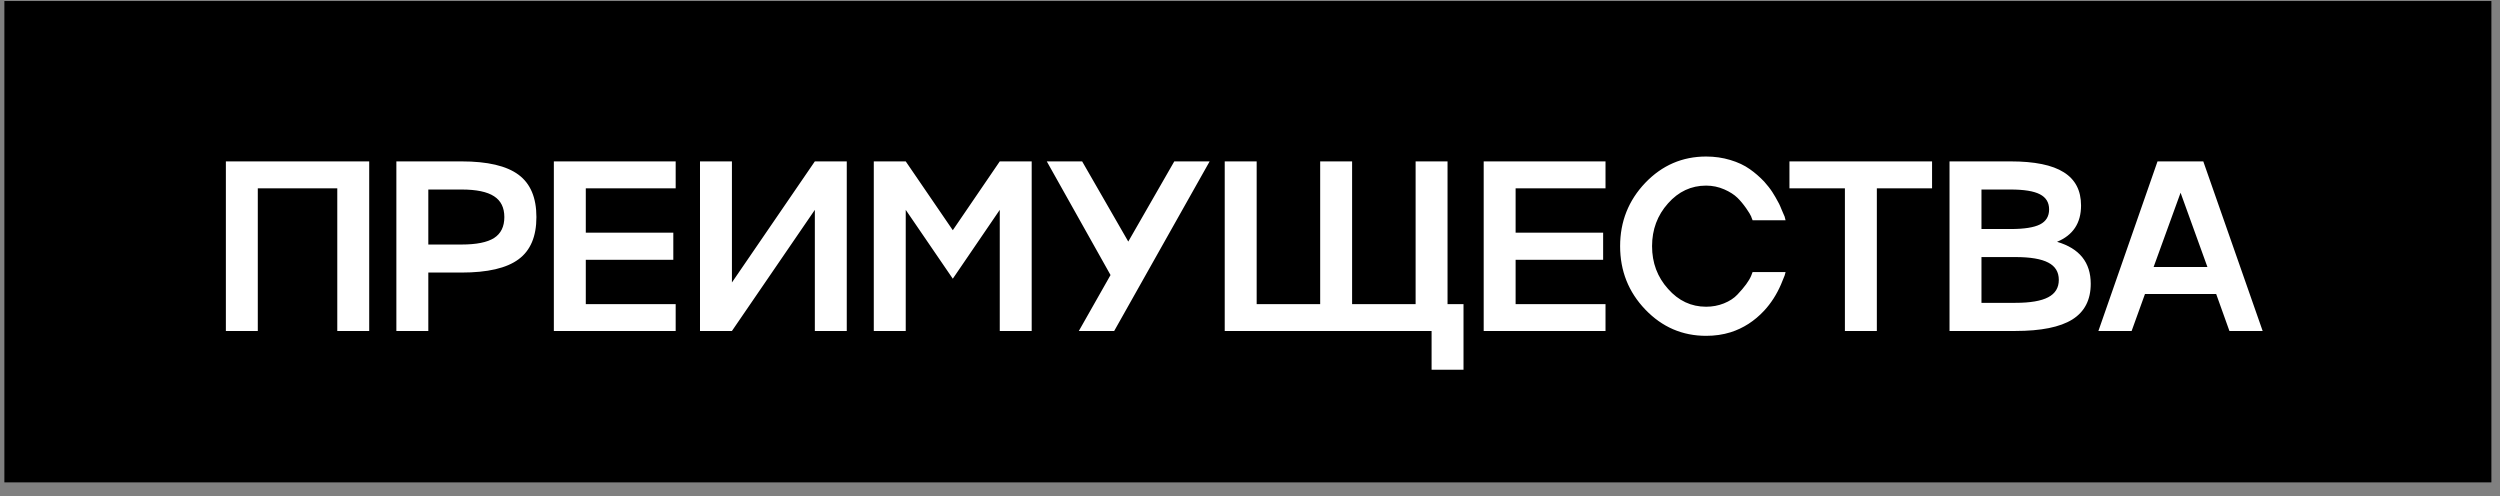
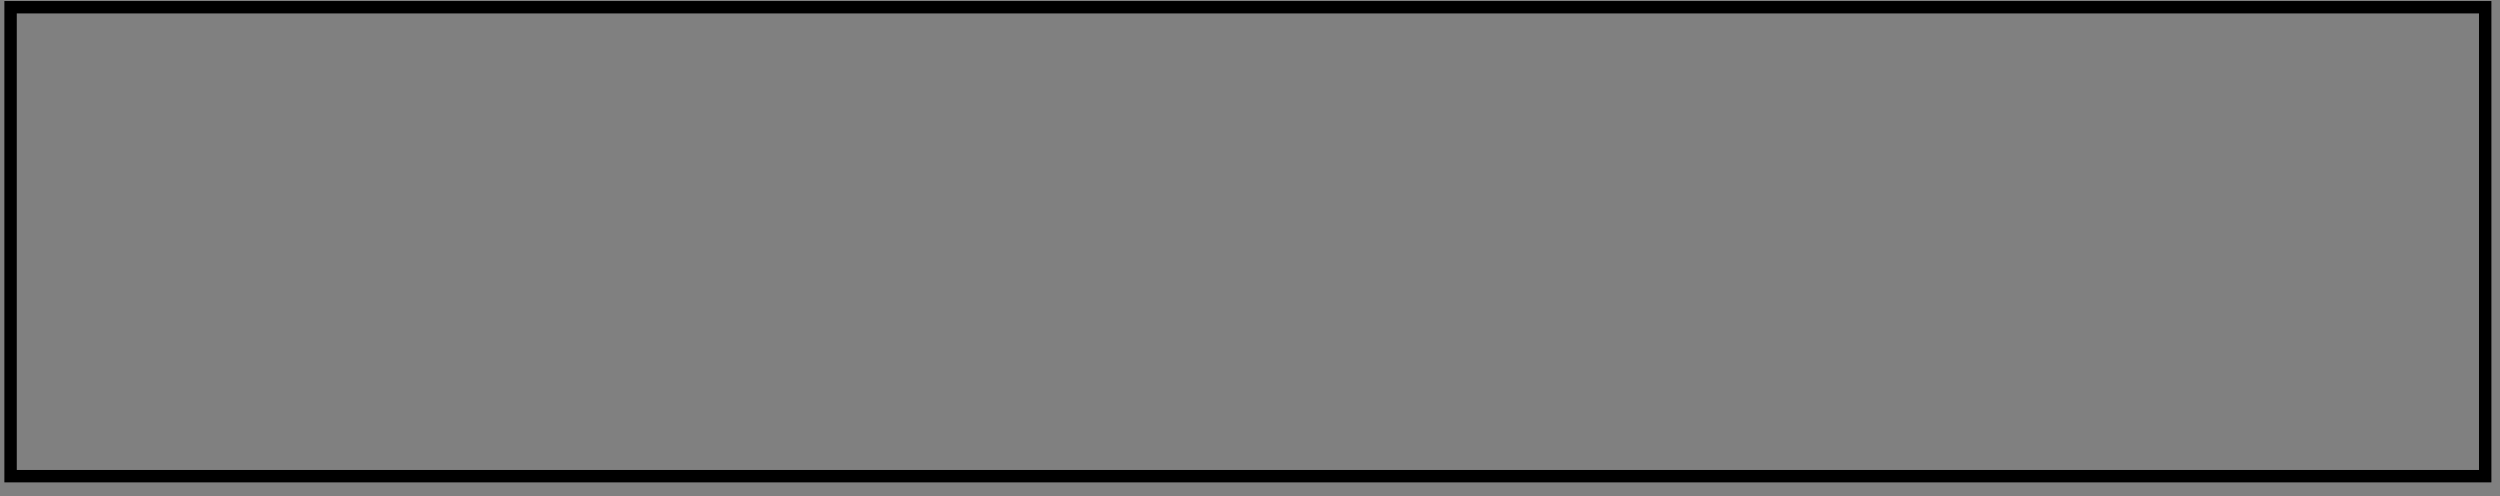
<svg xmlns="http://www.w3.org/2000/svg" width="126" height="25" viewBox="0 0 126 25" fill="none">
  <rect x="0" y="0" width="126" height="25" fill="#808080" stroke="none" />
-   <rect x="0.533" y="0.364" width="124.721" height="23.635" fill="black" />
  <rect x="0.533" y="0.364" width="124.721" height="23.635" stroke="black" stroke-width="0.625" />
-   <path d="M11.384 16.681V8.134H18.608V16.681H16.999V9.493H12.993V16.681H11.384ZM19.977 8.134H23.262C24.573 8.134 25.53 8.358 26.134 8.807C26.735 9.252 27.035 9.963 27.035 10.941C27.035 11.919 26.735 12.628 26.134 13.069C25.535 13.514 24.577 13.737 23.262 13.737H21.587V16.681H19.977V8.134ZM21.587 12.324H23.262C24.009 12.324 24.555 12.215 24.901 11.996C25.246 11.774 25.419 11.422 25.419 10.941C25.419 10.464 25.246 10.114 24.901 9.892C24.555 9.665 24.009 9.552 23.262 9.552H21.587V12.324ZM34.054 8.134V9.493H29.524V11.728H33.935V13.093H29.524V15.328H34.054V16.681H27.914V8.134H34.054ZM36.889 14.237L41.068 8.134H42.677V16.681H41.068V10.577L36.889 16.681H35.28V8.134H36.889V14.237ZM48.021 11.603L50.388 8.134H51.997V16.681H50.388V10.577L48.021 14.047L45.649 10.577V16.681H44.039V8.134H45.649L48.021 11.603ZM56.865 12.175L59.184 8.134H60.966L56.155 16.681H54.373L55.971 13.862L52.758 8.134H54.54L56.865 12.175ZM72.956 8.134V15.328H73.761V18.636H72.152V16.681H61.726V8.134H63.336V15.328H66.537V8.134H68.146V15.328H71.347V8.134H72.956ZM80.918 8.134V9.493H76.387V11.728H80.798V13.093H76.387V15.328H80.918V16.681H74.778V8.134H80.918ZM85.988 15.459C86.302 15.459 86.6 15.404 86.882 15.292C87.168 15.177 87.397 15.028 87.567 14.845C87.921 14.472 88.152 14.156 88.259 13.898L88.33 13.713H89.993C89.99 13.737 89.974 13.794 89.946 13.886C89.886 14.041 89.825 14.192 89.761 14.339C89.543 14.843 89.26 15.283 88.915 15.656C88.426 16.181 87.862 16.544 87.222 16.747C86.84 16.866 86.429 16.926 85.988 16.926C84.792 16.926 83.77 16.485 82.924 15.602C82.078 14.72 81.654 13.655 81.654 12.407C81.654 11.164 82.078 10.099 82.924 9.212C83.77 8.33 84.792 7.889 85.988 7.889C86.417 7.889 86.822 7.947 87.204 8.062C87.589 8.177 87.919 8.332 88.193 8.527C88.448 8.706 88.688 8.914 88.915 9.153C88.99 9.236 89.064 9.324 89.135 9.415C89.207 9.506 89.268 9.592 89.32 9.671C89.372 9.751 89.425 9.838 89.481 9.934C89.537 10.029 89.58 10.108 89.612 10.172C89.648 10.232 89.686 10.307 89.725 10.399C89.765 10.49 89.793 10.558 89.809 10.601C89.829 10.641 89.854 10.701 89.886 10.78C89.922 10.86 89.942 10.905 89.946 10.917L89.993 11.102H88.33C88.326 11.094 88.32 11.078 88.313 11.054C88.305 11.03 88.295 11.007 88.283 10.983C88.275 10.959 88.267 10.935 88.259 10.911C88.227 10.832 88.144 10.695 88.009 10.5C87.858 10.285 87.71 10.108 87.567 9.969C87.404 9.81 87.184 9.669 86.906 9.546C86.616 9.419 86.31 9.355 85.988 9.355C85.237 9.355 84.597 9.654 84.069 10.25C83.532 10.85 83.264 11.569 83.264 12.407C83.264 13.246 83.532 13.963 84.069 14.559C84.597 15.159 85.237 15.459 85.988 15.459ZM94.593 16.681H92.983V9.493H90.188V8.134H97.376V9.493H94.593V16.681ZM103.675 12.187C104.807 12.521 105.373 13.226 105.373 14.303C105.373 15.114 105.064 15.714 104.444 16.103C103.824 16.488 102.868 16.681 101.576 16.681H98.256V8.134H101.332C102.544 8.134 103.438 8.316 104.014 8.682C104.595 9.044 104.885 9.602 104.885 10.357C104.885 11.243 104.481 11.853 103.675 12.187ZM101.332 9.552H99.866V11.543H101.332C102.016 11.543 102.51 11.466 102.816 11.311C103.122 11.156 103.275 10.903 103.275 10.554C103.275 10.204 103.12 9.95 102.81 9.791C102.504 9.632 102.012 9.552 101.332 9.552ZM99.866 15.263H101.576C102.324 15.263 102.874 15.169 103.228 14.982C103.585 14.796 103.764 14.504 103.764 14.106C103.764 13.709 103.587 13.419 103.234 13.236C102.88 13.049 102.328 12.956 101.576 12.956H99.866V15.263ZM114.038 16.681H112.363L111.695 14.816H108.107L107.434 16.681H105.759L108.739 8.134H111.046L114.038 16.681ZM111.254 13.457L109.901 9.713L108.542 13.457H111.254Z" fill="white" />
</svg>